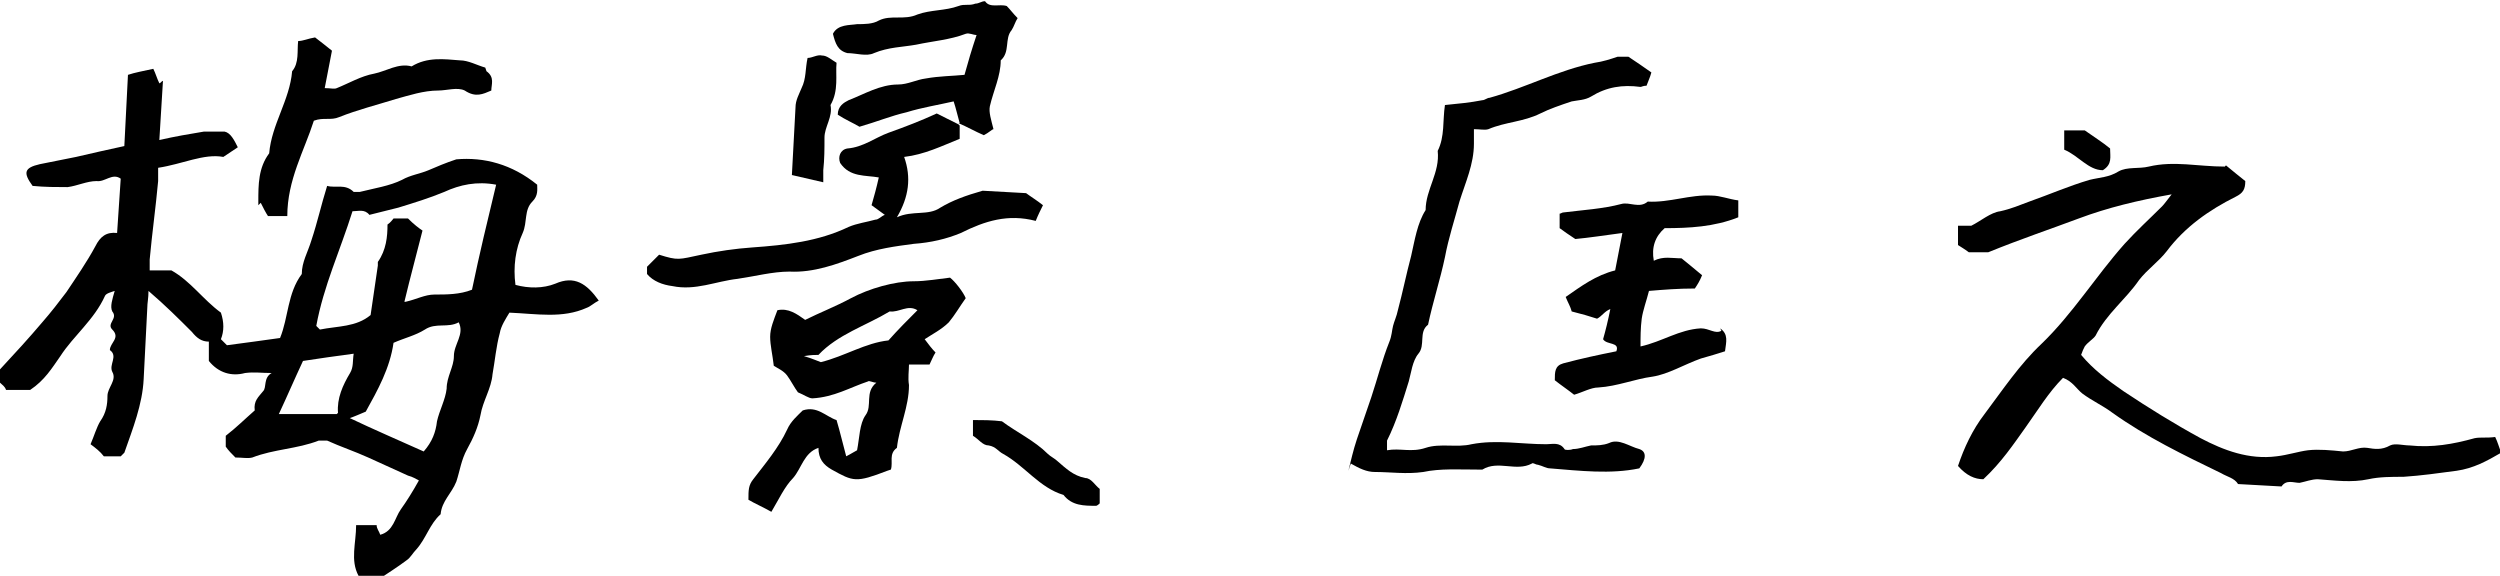
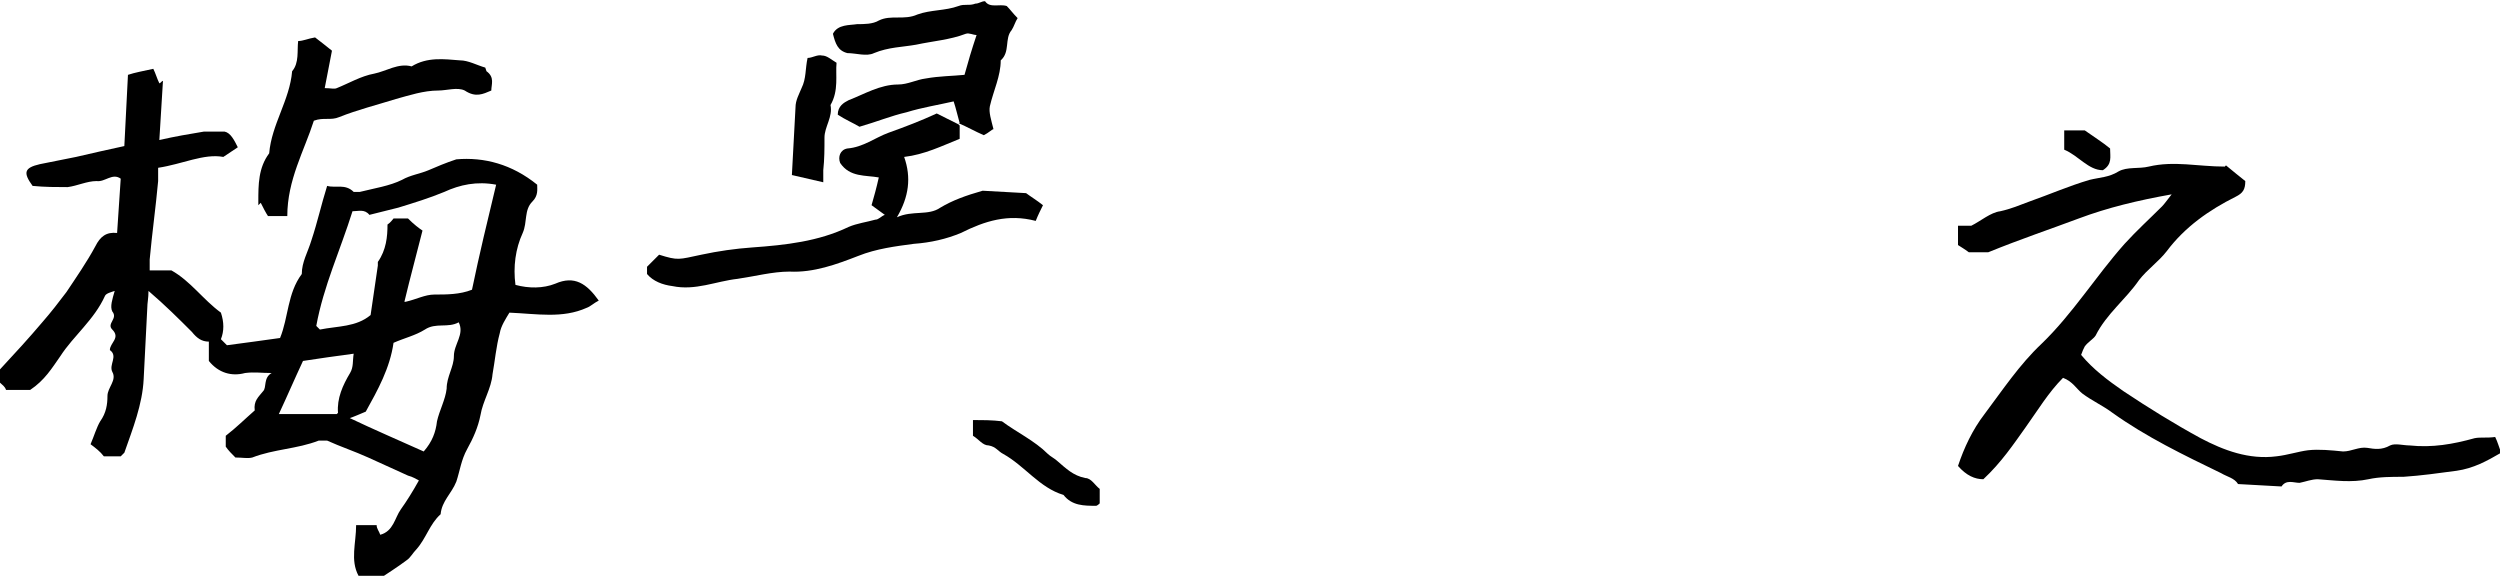
<svg xmlns="http://www.w3.org/2000/svg" id="_レイヤー_1" data-name="レイヤー 1" width="207.1" height="47.7" version="1.1" viewBox="0 0 207.1 47.7">
  <defs>
    <style>
      .cls-1 {
        fill: #000;
        stroke-width: 0px;
      }
    </style>
  </defs>
  <path class="cls-1" d="M0,31.5v-.9c1.3-1.4,2.4-2.6,3.5-3.9.7-.8,1.4-1.7,2-2.5.8-1.2,1.7-2.5,2.4-3.8.4-.8.9-1.2,1.8-1.1l.3-4.5c-.7-.5-1.3.3-2,.2-.8,0-1.6.4-2.4.5-.9,0-1.9,0-2.9-.1-.8-1.1-.7-1.5.6-1.8,1-.2,2-.4,3-.6,1.3-.3,2.6-.6,4-.9l.3-5.9c.6-.2,1.2-.3,2.1-.5.2.4.3.8.5,1.2.1,0,.2-.2.3-.2l-.3,4.9c1.3-.3,2.5-.5,3.7-.7.6,0,1.2,0,1.7,0,.5.1.8.7,1.1,1.3-.3.2-.6.4-1.2.8-1.6-.3-3.4.6-5.4.9,0,.3,0,.7,0,1.1-.2,2.2-.5,4.3-.7,6.5,0,.3,0,.6,0,.9h1.8c1.6.9,2.6,2.4,4.1,3.5q.4,1.2,0,2.2c.2.2.3.3.5.5,1.5-.2,3-.4,4.4-.6.7-1.7.6-3.7,1.8-5.3,0-1,.5-1.8.8-2.8.5-1.5.8-2.9,1.3-4.5.7.2,1.5-.2,2.2.5,0,0,.4,0,.5,0,1.2-.3,2.5-.5,3.5-1,.7-.4,1.5-.5,2.2-.8.7-.3,1.4-.6,2.3-.9,2.3-.2,4.6.4,6.7,2.1,0,.4.1.9-.4,1.4-.7.7-.4,1.7-.8,2.6-.6,1.3-.8,2.8-.6,4.3,1.1.3,2.3.3,3.3-.1,1.6-.7,2.6,0,3.6,1.4-.4.2-.7.5-1,.6-2,.9-4.1.5-6.4.4-.3.5-.7,1.1-.8,1.7-.3,1.1-.4,2.3-.6,3.4-.1,1.2-.8,2.2-1,3.4-.2,1-.6,1.9-1.1,2.8-.5.9-.6,1.8-.9,2.7-.4,1-1.2,1.6-1.3,2.7-.9.8-1.2,2-2,2.9-.3.3-.5.7-.8.9-.8.6-1.6,1.1-2.5,1.7-.4-.1-.9-.3-1.5-.4-.7-1.3-.2-2.7-.2-4.2h1.7c0,.3.2.5.3.8,1.1-.3,1.2-1.4,1.7-2.1.5-.7,1-1.5,1.5-2.4-.2-.1-.5-.3-.9-.4-1.1-.5-2.2-1-3.3-1.5-1.1-.5-2.3-.9-3.4-1.4-.2,0-.5,0-.7,0-1.8.7-3.7.7-5.5,1.4-.4.1-.8,0-1.4,0-.3-.3-.6-.6-.8-.9v-.9c.9-.7,1.6-1.4,2.4-2.1-.1-.8.3-1.1.7-1.6.3-.3,0-1.1.7-1.5-.9,0-1.4-.1-2.2,0-1.1.3-2.2,0-3-1v-1.6c-.6,0-1-.3-1.4-.8-1.1-1.1-2.2-2.2-3.6-3.4,0,.6-.1,1-.1,1.4-.1,2-.2,4-.3,5.9-.1,2.1-.9,4.1-1.6,6.1,0,0-.2.2-.3.3h-1.4c-.3-.4-.7-.7-1.1-1,.3-.7.5-1.4.8-1.9.5-.7.6-1.4.6-2.1,0-.7.8-1.3.4-2-.3-.6.5-1.3-.2-1.8,0-.6.9-1,.2-1.7-.5-.5.5-.9,0-1.5-.2-.4,0-1,.2-1.7-.3.1-.7.2-.8.4-.9,2-2.6,3.3-3.7,5-.7,1-1.3,2-2.5,2.8H.5c-.1-.3-.3-.4-.5-.6ZM33.6,25c.9-.2,1.6-.6,2.4-.6,1,0,2.1,0,3.1-.4.6-2.9,1.3-5.8,2-8.7-1.6-.3-3,0-4.3.6-1.2.5-2.5.9-3.8,1.3-.8.2-1.6.4-2.4.6-.4-.5-.9-.3-1.4-.3-1,3.2-2.4,6.2-3,9.5.1.1.3.3.3.3,1.5-.3,3-.2,4.2-1.2.2-1.4.4-2.7.6-4.1,0-.1,0-.2,0-.3.7-1,.8-2.1.8-3.1.3-.2.4-.4.5-.5h1.2c.5.5.9.8,1.2,1-.5,2-1,3.8-1.5,5.9ZM28.9,34.6c2.1,1,4.2,1.9,6.2,2.8.7-.8,1-1.6,1.1-2.5.2-.9.7-1.8.8-2.7,0-1,.6-1.8.6-2.7,0-1,.9-1.8.4-2.8-.9.5-1.9,0-2.8.6-.8.5-1.7.7-2.6,1.1-.3,2.1-1.3,3.9-2.3,5.7-.5.2-.9.4-1.5.6ZM28,34.2c-.1-1.2.4-2.3,1-3.3.3-.5.2-1,.3-1.6-1.5.2-2.9.4-4.2.6-.7,1.5-1.3,2.9-2,4.4,1.6,0,3.1,0,4.8,0Z" />
  <path class="cls-1" d="M184.4,13.7c.6.5,1.1.9,1.6,1.3,0,.7-.2,1-.8,1.3-2.2,1.1-4.2,2.5-5.7,4.5-.7.9-1.6,1.5-2.3,2.4-1.1,1.6-2.7,2.8-3.6,4.6-.2.3-.6.5-.9.9-.1.2-.2.4-.3.7,1,1.2,2.2,2.1,3.5,3,2.1,1.4,4.2,2.7,6.4,3.9,1.9,1,4,1.8,6.3,1.5.9-.1,1.8-.4,2.6-.5.9-.1,1.9,0,2.9.1.7,0,1.3-.4,2-.3.6.1,1.2.2,1.9-.2.4-.2,1.1,0,1.6,0,1.9.2,3.6-.1,5.4-.6.5-.1,1,0,1.7-.1.2.4.3.8.5,1.3-1.2.7-2.3,1.3-3.7,1.5-1.5.2-2.9.4-4.4.5-1,0-2,0-2.9.2-1.4.3-2.8.1-4.2,0-.5,0-1,.2-1.5.3-.5,0-1.1-.3-1.5.3l-3.6-.2c-.3-.5-.9-.6-1.4-.9-3.1-1.5-6.2-3-9-5-.8-.6-1.7-1-2.5-1.6-.5-.4-.8-1-1.6-1.3-1.2,1.2-2.1,2.7-3.1,4.1-1,1.4-2,2.9-3.5,4.3-.7,0-1.4-.3-2.1-1.1.5-1.5,1.2-3,2.2-4.3,1.5-2,2.9-4.1,4.7-5.8,2.6-2.5,4.5-5.6,6.9-8.3,1-1.1,2.1-2.1,3.1-3.1.2-.2.4-.5.8-1-2.8.5-5.3,1.1-7.7,2-2.4.9-4.8,1.7-7.5,2.8h-1.6c-.4-.3-.6-.4-.9-.6v-1.6c.4,0,.8,0,1.1,0,.8-.4,1.6-1.1,2.4-1.2.9-.2,1.6-.5,2.4-.8,1.7-.6,3.3-1.3,5-1.8.8-.2,1.6-.2,2.4-.7.7-.4,1.7-.2,2.5-.4,2.1-.5,4.1,0,6.3,0Z" />
-   <path class="cls-1" d="M111.7,39c.2-.8.4-1.7.7-2.6.4-1.2.8-2.3,1.2-3.5.5-1.5.9-3.1,1.5-4.6.2-.5.2-.9.3-1.3.1-.4.3-.8.4-1.3.4-1.5.7-3,1.1-4.5.3-1.3.5-2.7,1.2-3.8,0-1.7,1.2-3.1,1-4.9.6-1.2.4-2.5.6-3.8,1-.1,2.1-.2,3.1-.4.2,0,.4-.2.6-.2,2.9-.8,5.7-2.3,8.7-2.9.7-.1,1.3-.3,1.9-.5.3,0,.6,0,.9,0,.6.4,1.2.8,1.9,1.3-.1.4-.3.8-.4,1.1-.3,0-.4.1-.5.1-1.5-.2-2.8,0-4.1.8-.5.3-1.1.3-1.6.4-.9.3-1.8.6-2.6,1-1.4.7-2.9.7-4.3,1.3-.3.1-.7,0-1.2,0,0,.4,0,.8,0,1.2,0,1.7-.7,3.2-1.2,4.8-.4,1.5-.9,3-1.2,4.6-.4,1.9-1,3.7-1.4,5.6-.8.6-.2,1.7-.8,2.4-.5.6-.6,1.6-.8,2.3-.5,1.6-1,3.3-1.8,4.9,0,.2,0,.5,0,.8,1.1-.2,2,.2,3.2-.2,1.2-.4,2.6,0,3.8-.3,2.1-.4,4.1,0,6.2,0,.5,0,1.1-.2,1.5.4,0,.1.5.1.7,0,.5,0,1-.2,1.5-.3.5,0,1,0,1.5-.2.8-.4,1.7.3,2.5.5.6.2.6.8,0,1.6-2.4.5-4.9.2-7.4,0-.3,0-.6-.2-1-.3-.2,0-.4-.2-.5-.1-1.3.7-2.8-.3-4.1.5,0,0-.2,0-.4,0-1.5,0-3.1-.1-4.5.2-1.4.2-2.7,0-4,0-.7,0-1.3-.3-2-.7Z" />
-   <path class="cls-1" d="M73.5,39c-2.6,1-2.8.9-4.6-.1-.7-.4-1.1-.9-1.1-1.8-1.2.4-1.4,1.7-2.1,2.5-.7.7-1.2,1.8-1.8,2.8-.7-.4-1.4-.7-1.9-1,0-.8,0-1.2.4-1.7,1-1.3,2.1-2.6,2.8-4.1.3-.7.9-1.2,1.3-1.6,1.2-.4,1.9.5,2.8.8.3,1,.5,1.9.8,3,.4-.2.7-.4.9-.5.2-1,.2-2.2.7-2.9.6-.8-.1-1.9.9-2.7-.3,0-.6-.2-.7-.1-1.5.5-2.8,1.3-4.6,1.4-.3,0-.7-.3-1.2-.5-.3-.4-.6-1-.9-1.4-.3-.4-.8-.6-1.1-.8-.1-.9-.3-1.7-.3-2.4,0-.7.3-1.4.6-2.2.9-.2,1.6.3,2.3.8,1.2-.6,2.5-1.1,3.8-1.8,1.5-.8,3.6-1.4,5.2-1.4,1,0,2.1-.2,3-.3.4.3,1.1,1.2,1.3,1.7-.5.7-.9,1.4-1.4,2-.6.6-1.4,1-2,1.4.3.4.6.8.9,1.1-.2.3-.3.6-.5,1h-1.7c0,.5-.1,1.1,0,1.7,0,1.8-.8,3.4-1,5.2-.7.5-.3,1.2-.5,1.8ZM76,25.7c-.8-.5-1.5.2-2.3.1-2,1.2-4.3,1.9-5.9,3.6-.3,0-.6,0-1.2.1.7.2,1.1.4,1.4.5,2-.5,3.7-1.6,5.6-1.8.8-.9,1.6-1.7,2.4-2.5Z" />
-   <path class="cls-1" d="M142.5,27.2c.7.5.5,1.1.4,1.9-.6.2-1.3.4-2,.6-1.4.5-2.7,1.3-4,1.5-1.5.2-2.9.8-4.5.9-.6,0-1.3.4-2,.6-.5-.4-1.1-.8-1.6-1.2,0-.7,0-1.2.7-1.4,1.5-.4,2.9-.7,4.4-1,.3-.8-.8-.5-1.1-1,.2-.7.4-1.5.6-2.5-.5.2-.7.6-1.1.8-.6-.2-1.3-.4-2.1-.6-.1-.4-.3-.7-.5-1.2,1.3-.9,2.5-1.8,4.1-2.2.2-1,.4-2.1.6-3.1-1.5.2-2.8.4-3.9.5-.6-.4-.9-.6-1.3-.9v-1.2c.1,0,.2-.1.3-.1,1.6-.2,3.3-.3,4.8-.7.7-.2,1.5.4,2.2-.2,1.8.1,3.5-.6,5.3-.5.7,0,1.4.3,2.2.4v1.4c-2,.8-4.1.9-6.1.9-.8.7-1.1,1.6-.9,2.7.8-.4,1.5-.2,2.3-.2.5.4,1.1.9,1.7,1.4-.2.5-.4.8-.6,1.1-1.4,0-2.6.1-3.8.2-.2.8-.5,1.6-.6,2.3-.1.8-.1,1.5-.1,2.3,1.8-.4,3.2-1.4,5-1.5.7,0,1.2.5,1.7.2Z" />
  <path class="cls-1" d="M79.5,10.4v1.1c-1.5.6-2.9,1.3-4.6,1.5.6,1.7.4,3.3-.6,5,1.3-.6,2.6-.1,3.6-.8,1-.6,2.1-1,3.5-1.4l3.6.2c.4.3.9.6,1.4,1-.2.4-.4.8-.6,1.3-2.3-.6-4.2,0-6.2,1-1.2.5-2.5.8-3.9.9-1.5.2-3.1.4-4.6,1-1.8.7-3.7,1.4-5.7,1.3-1.4,0-2.9.4-4.3.6-1.8.2-3.5,1-5.4.6-.8-.1-1.6-.4-2.1-1v-.6c.4-.4.7-.7,1-1,1.6.5,1.6.4,3.5,0,1.4-.3,2.8-.5,4.2-.6,2.8-.2,5.5-.5,8-1.7.7-.3,1.5-.4,2.2-.6.3,0,.5-.3.8-.4-.4-.3-.7-.5-1.1-.8.2-.7.4-1.4.6-2.3-1.1-.2-2.4,0-3.2-1.2-.2-.5,0-1.1.6-1.2,1.3-.1,2.3-.9,3.4-1.3,1.4-.5,2.7-1,4-1.6.6.3,1.2.6,1.8.9Z" />
  <path class="cls-1" d="M79.5,10.2c-.2-.7-.3-1.2-.5-1.8-1.3.3-2.6.5-3.9.9-1.3.3-2.5.8-3.9,1.2-.5-.3-1.2-.6-1.8-1,0-.7.5-1,.9-1.2,1.3-.5,2.6-1.3,4.1-1.3.8,0,1.5-.4,2.3-.5,1.1-.2,2.2-.2,3.2-.3.3-1.1.6-2.1,1-3.3-.3,0-.6-.2-.9-.1-1.3.5-2.7.6-4.1.9-1.1.2-2.3.2-3.5.7-.6.3-1.5,0-2.2,0-.8-.2-1-.8-1.2-1.6.4-.8,1.4-.7,2-.8.6,0,1.3,0,1.8-.3,1-.5,2.1,0,3.2-.5,1.1-.4,2.3-.3,3.4-.7.5-.2.9,0,1.4-.2.3,0,.5-.2.8-.2.4.6,1.2.2,1.8.4.3.3.5.6.9,1-.2.3-.3.7-.5,1-.6.7-.1,1.8-.9,2.5,0,1.3-.6,2.5-.9,3.8-.1.5.1,1.1.3,1.9-.1,0-.4.3-.8.5-.7-.3-1.4-.7-2.1-1Z" />
  <path class="cls-1" d="M40.3,5.9c.7.5.4,1.1.4,1.6-.7.3-1.3.6-2.2,0-.6-.3-1.5,0-2.2,0-1.2,0-2.4.4-3.5.7-1.6.5-3.2.9-4.7,1.5-.7.3-1.3,0-2.1.3-.8,2.5-2.2,4.9-2.2,7.9-.5,0-1,0-1.6,0-.2-.3-.4-.7-.6-1.1,0,0-.1.1-.2.2,0-.1,0-.2,0-.3,0-1.4,0-2.8.9-4,.2-2.4,1.7-4.4,1.9-6.8.6-.7.4-1.7.5-2.5.4,0,.8-.2,1.4-.3.4.3.9.7,1.4,1.1-.2,1.1-.4,2-.6,3.1.5,0,.8.1,1,0,1-.4,2-1,3.1-1.2,1-.2,2-.9,3.1-.6,1.3-.8,2.7-.6,4-.5.7,0,1.4.4,2.1.6Z" />
  <path class="cls-1" d="M66.9,4.8c.4,0,.8-.3,1.2-.2.4,0,.7.3,1.2.6-.1,1,.2,2.3-.5,3.5.2,1-.5,1.8-.5,2.7,0,.9,0,1.8-.1,2.7v1c-.9-.2-1.7-.4-2.6-.6.1-1.9.2-3.8.3-5.6,0-.6.3-1.1.5-1.6.4-.8.3-1.6.5-2.5Z" />
  <path class="cls-1" d="M91.1,40.6c0,.4,0,.8,0,1.1,0,0-.2.2-.3.2-1,0-2,0-2.7-.9-2-.6-3.2-2.4-5-3.4-.4-.2-.6-.6-1.2-.7-.5,0-.8-.5-1.3-.8v-1.3c.9,0,1.6,0,2.4.1,1.2.9,2.7,1.6,3.8,2.7.2.2.6.4.8.6.7.6,1.3,1.2,2.3,1.4.5,0,.8.6,1.2.9Z" />
  <path class="cls-1" d="M171,12.5v-1.7c.7,0,1.2,0,1.7,0,.7.5,1.5,1,2.1,1.5,0,.7.2,1.3-.6,1.8-1.2,0-2-1.2-3.2-1.7Z" />
</svg>